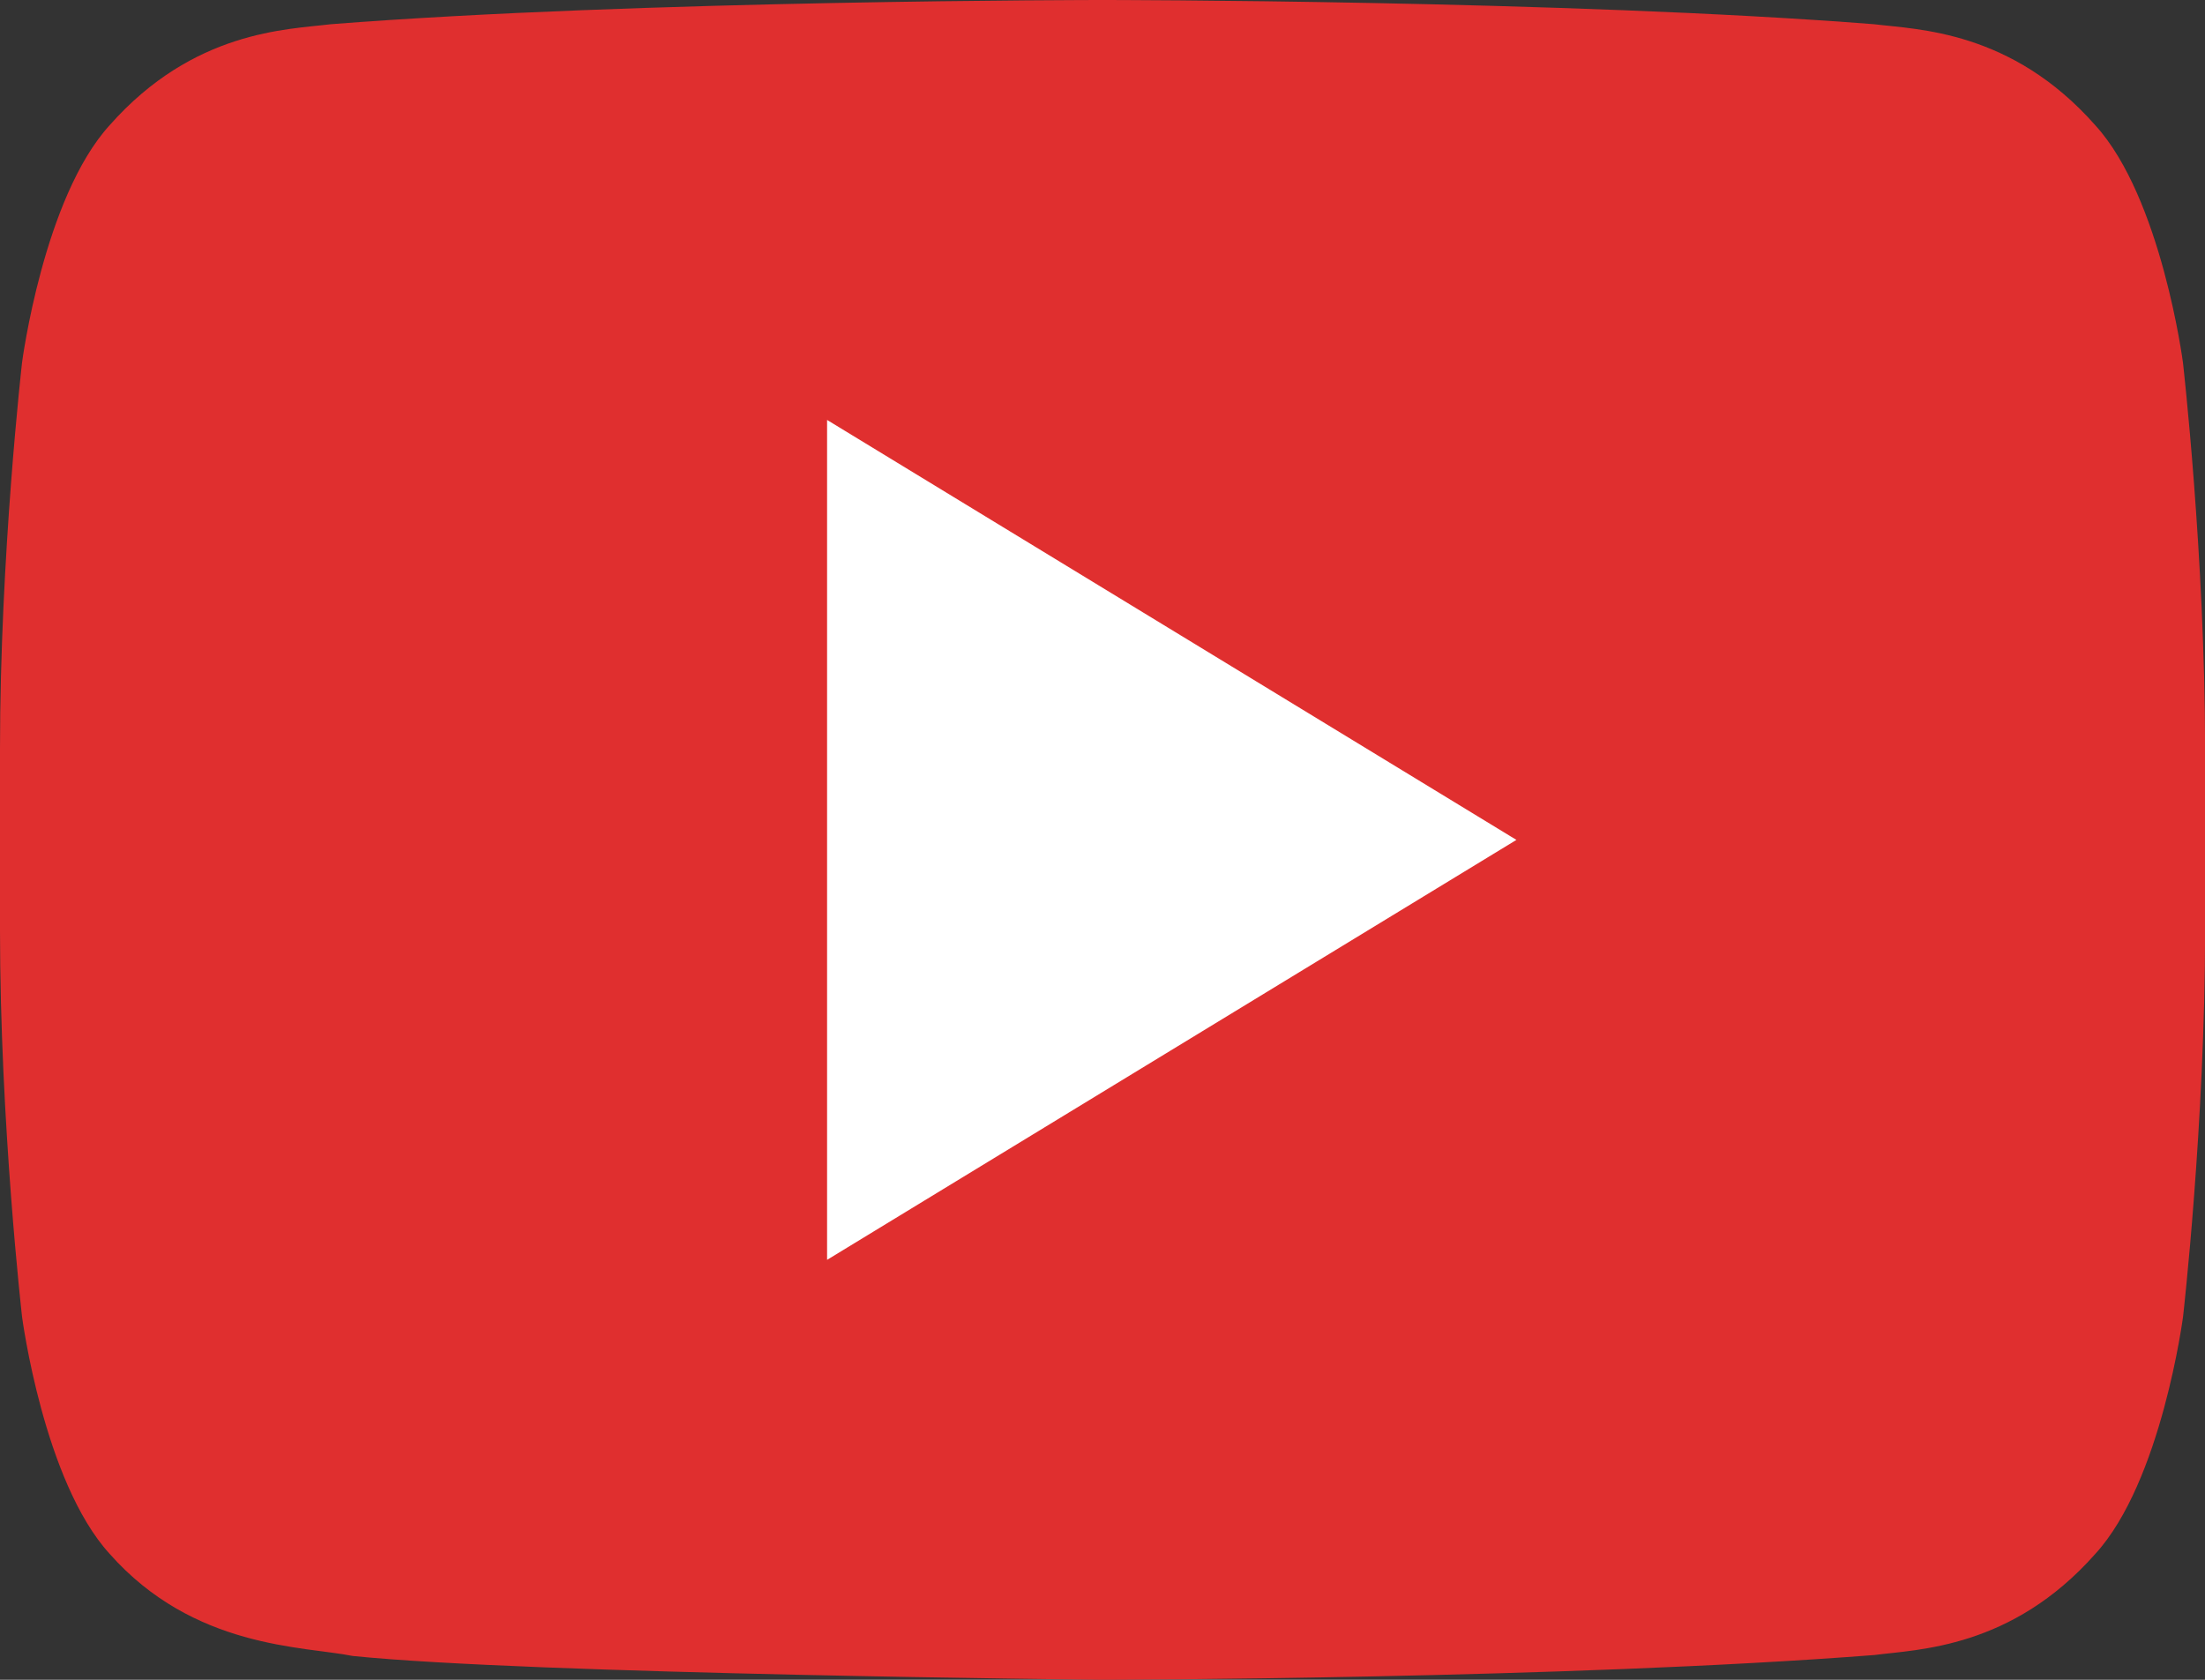
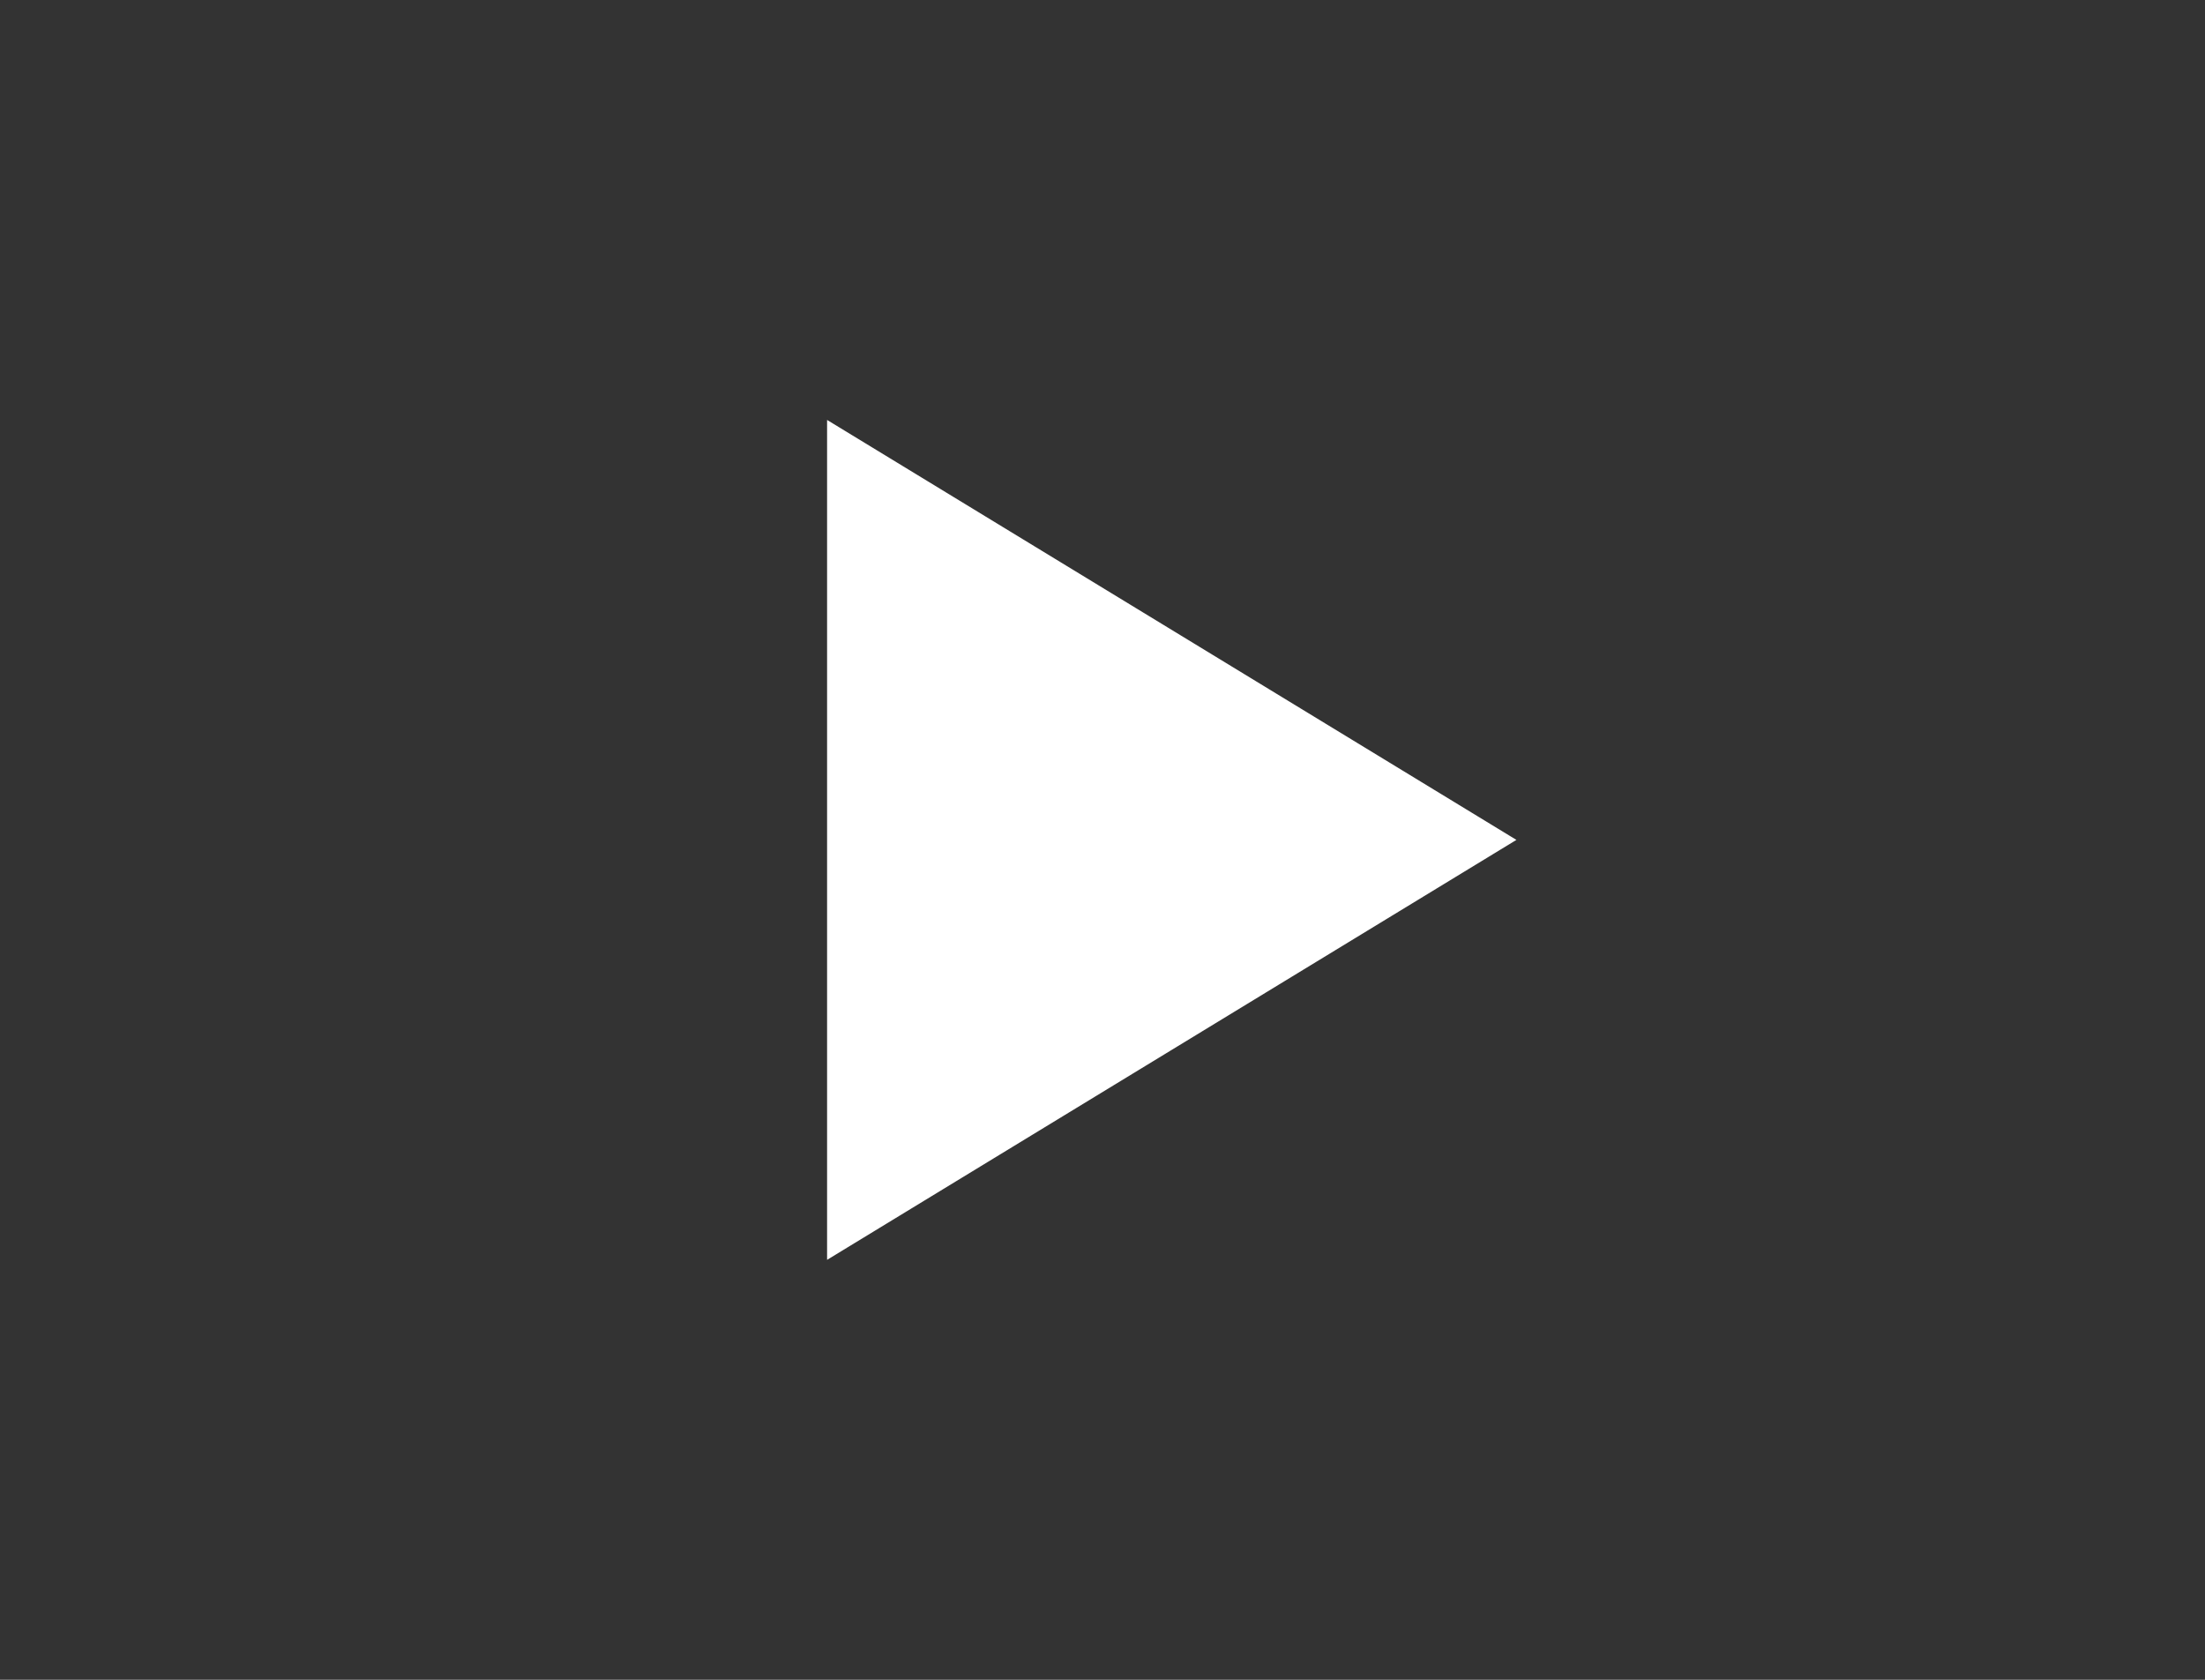
<svg xmlns="http://www.w3.org/2000/svg" version="1.1" id="Layer_1" x="0px" y="0px" width="21px" height="16px" viewBox="5.5 8 21 16" enable-background="new 5.5 8 21 16" xml:space="preserve">
  <rect x="5.5" y="8" width="21" height="16" fill="#333333" stroke="none" />
  <g>
-     <path fill="#E02F2F" d="M26.29,11.453c0,0-0.205-1.569-0.835-2.26c-0.799-0.905-1.693-0.911-2.104-0.962   C20.412,8,16.005,8,16.005,8h-0.01c0,0-4.408,0-7.347,0.231c-0.41,0.051-1.304,0.057-2.104,0.962   c-0.629,0.691-0.834,2.26-0.834,2.26s-0.21,1.84-0.21,3.681v1.727c0,1.841,0.21,3.681,0.21,3.681s0.205,1.568,0.834,2.258   c0.801,0.905,1.848,0.879,2.315,0.973C10.539,23.946,16,24,16,24s4.412-0.007,7.352-0.236c0.41-0.054,1.305-0.06,2.104-0.964   c0.63-0.689,0.835-2.259,0.835-2.259s0.21-1.84,0.21-3.681v-1.726C26.5,13.293,26.29,11.453,26.29,11.453z" />
    <polygon fill="#FFFFFF" points="13.377,12 13.377,20 19.942,16  " />
  </g>
</svg>